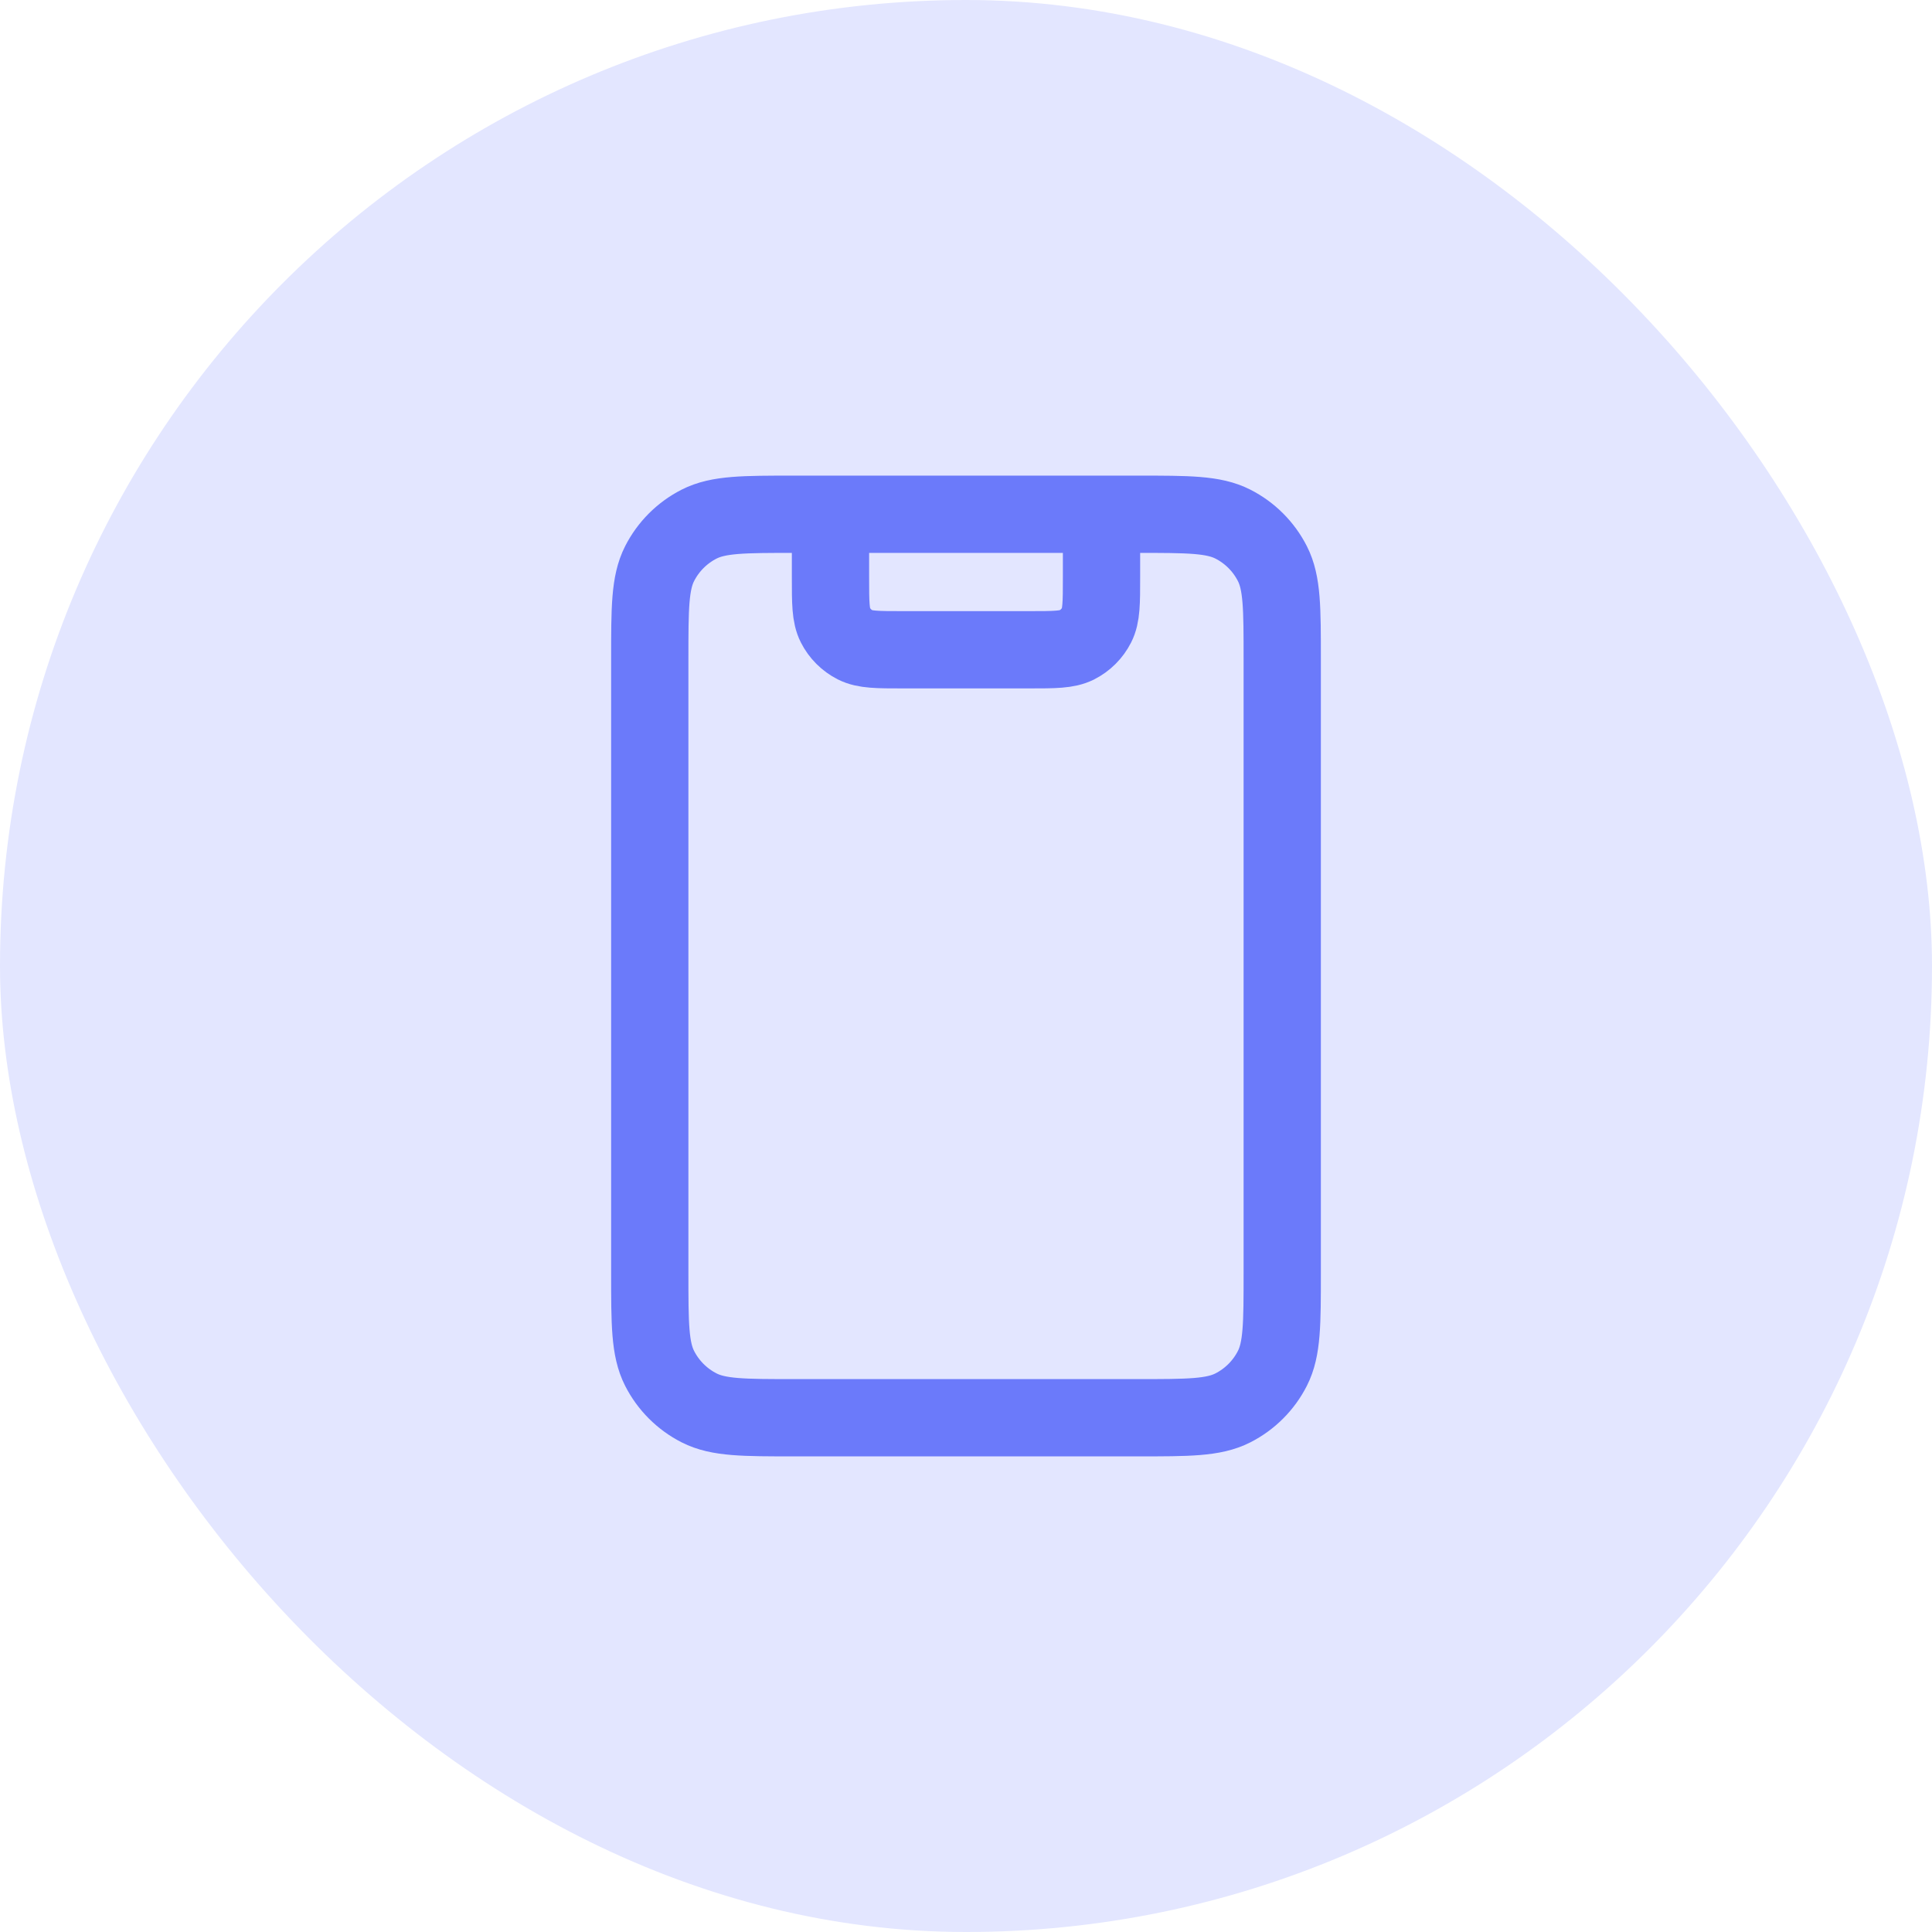
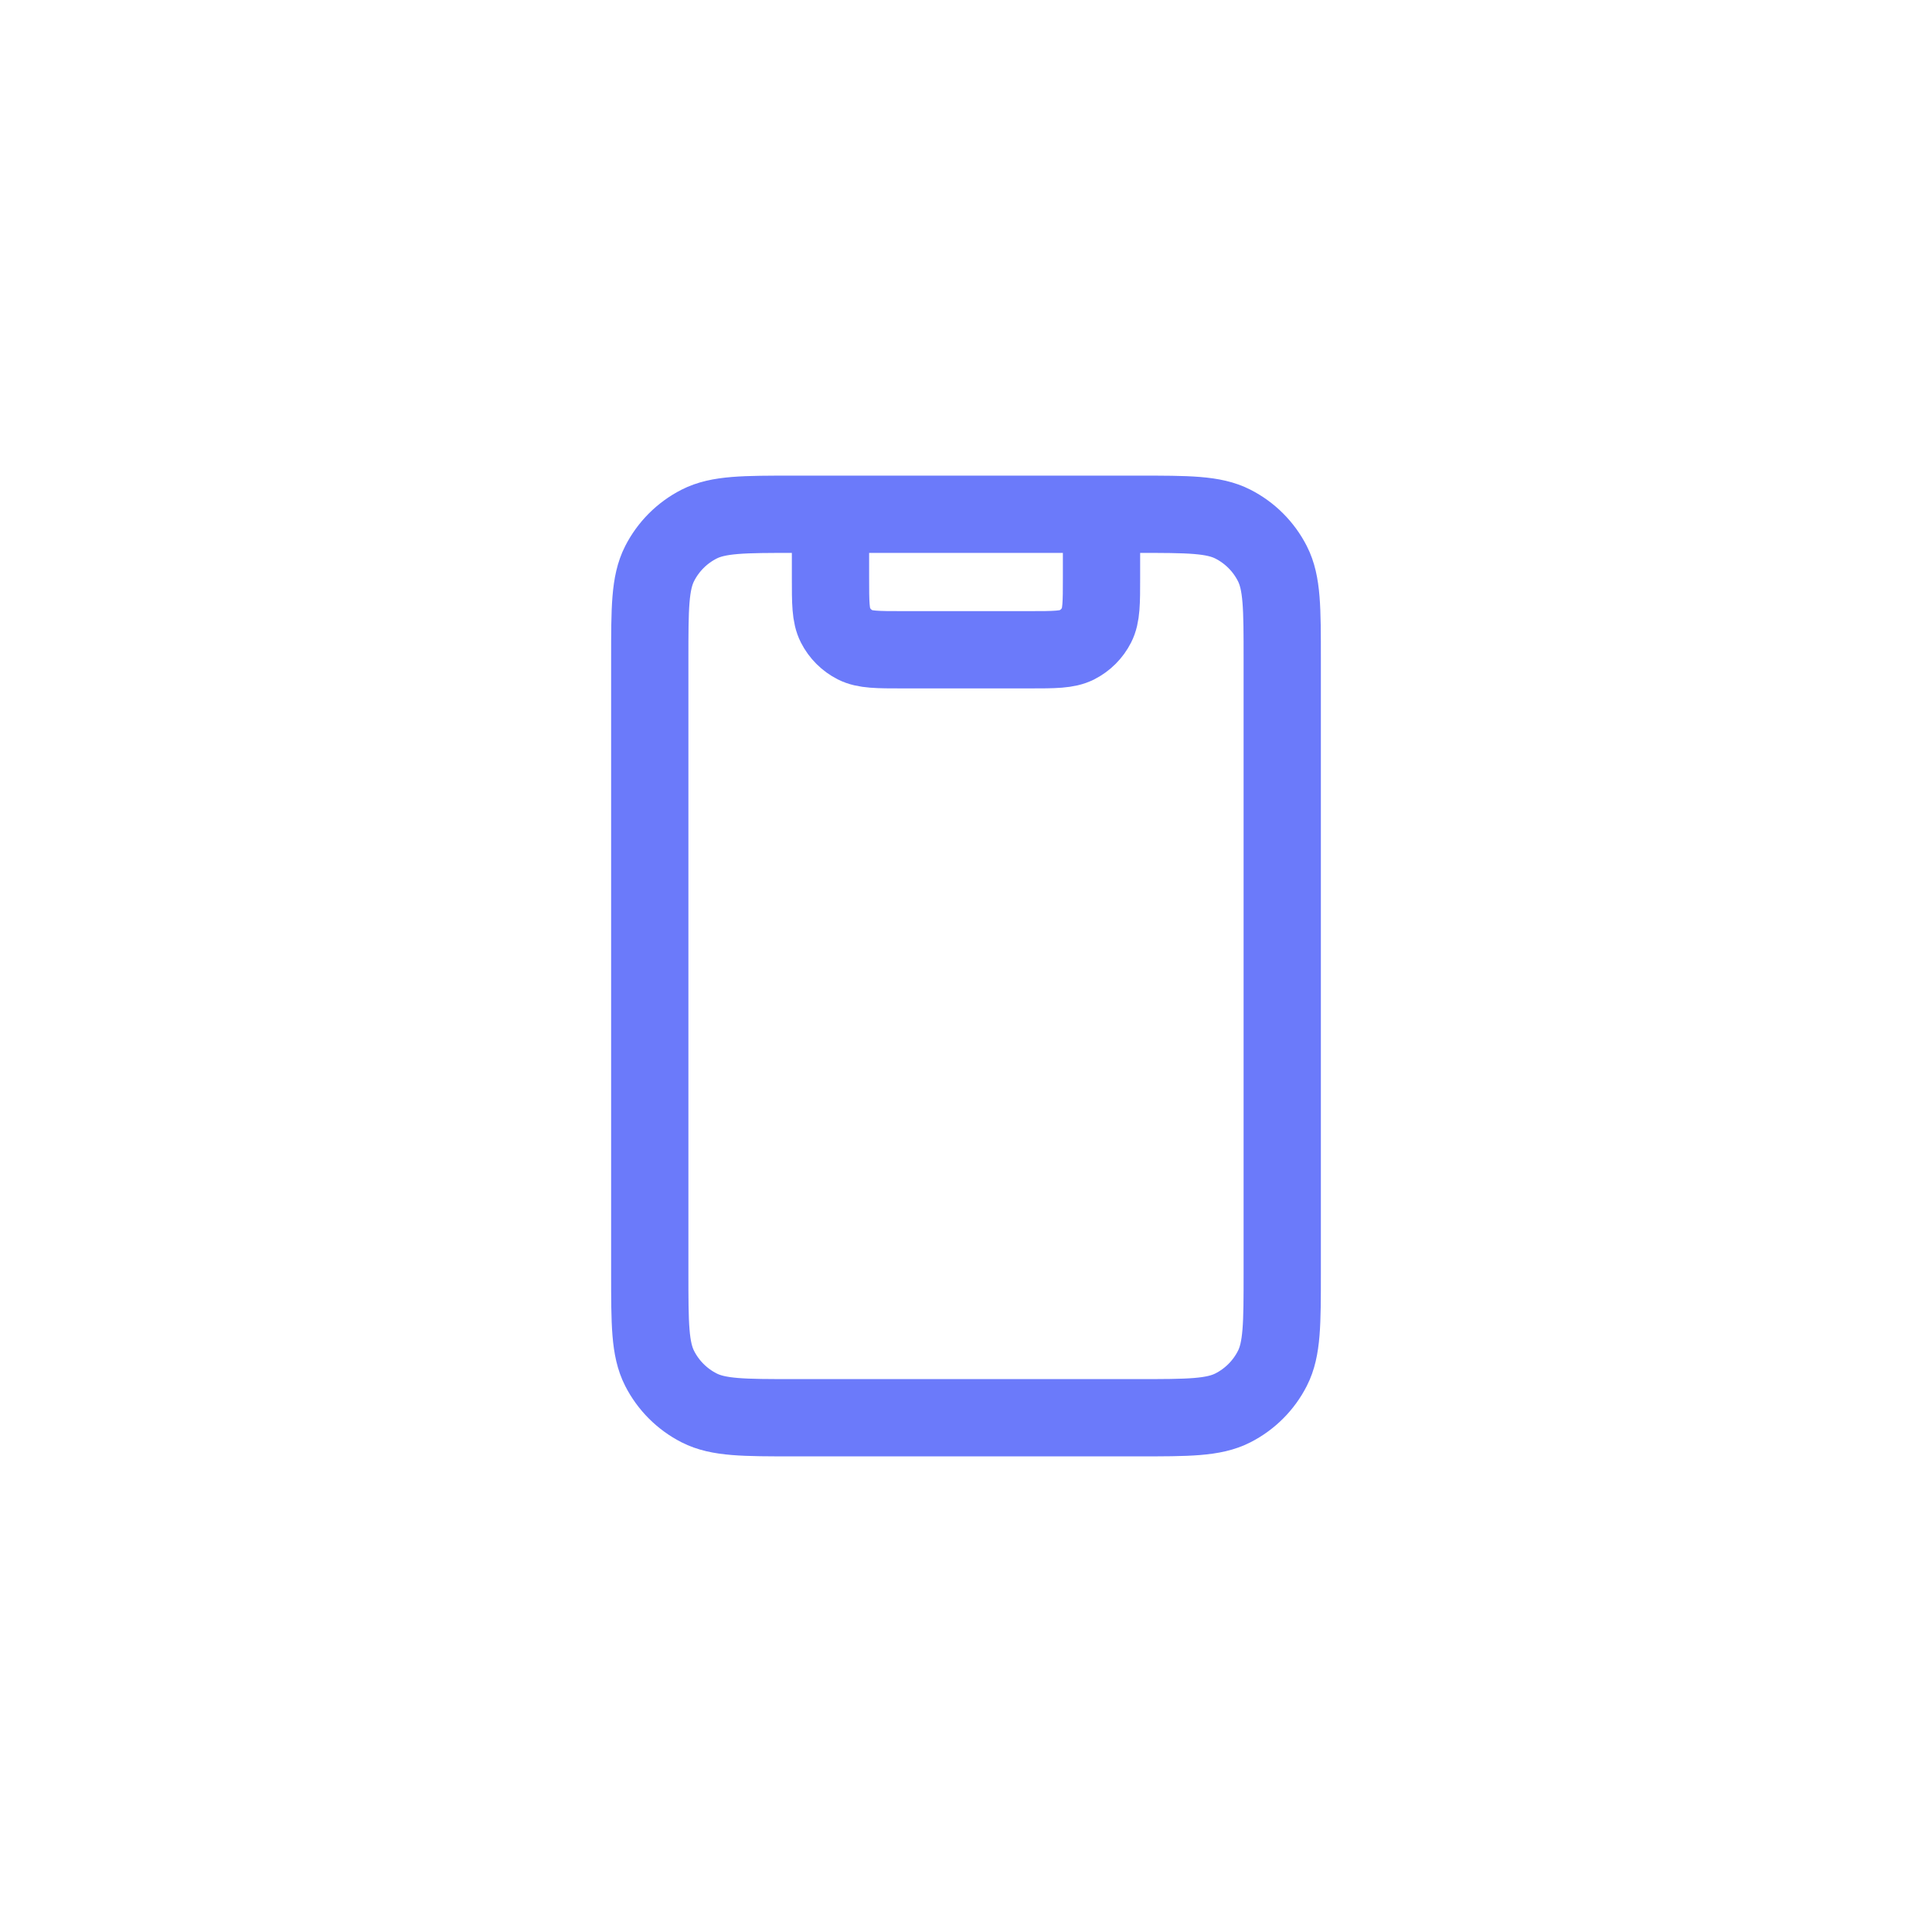
<svg xmlns="http://www.w3.org/2000/svg" width="50" height="50" viewBox="0 0 50 50" fill="none">
-   <rect width="50" height="50" rx="25" fill="#E3E6FF" />
  <path d="M28.507 13.309V14.946C28.507 15.601 28.507 15.928 28.38 16.178C28.268 16.398 28.089 16.577 27.869 16.689C27.619 16.816 27.291 16.816 26.637 16.816H23.363C22.709 16.816 22.381 16.816 22.131 16.689C21.911 16.577 21.732 16.398 21.62 16.178C21.493 15.928 21.493 15.601 21.493 14.946V13.309M20.558 36.691H29.442C30.752 36.691 31.407 36.691 31.907 36.436C32.347 36.212 32.705 35.854 32.929 35.414C33.184 34.914 33.184 34.259 33.184 32.95V17.05C33.184 15.741 33.184 15.086 32.929 14.586C32.705 14.146 32.347 13.788 31.907 13.564C31.407 13.309 30.752 13.309 29.442 13.309H20.558C19.248 13.309 18.593 13.309 18.093 13.564C17.653 13.788 17.295 14.146 17.071 14.586C16.816 15.086 16.816 15.741 16.816 17.05V32.95C16.816 34.259 16.816 34.914 17.071 35.414C17.295 35.854 17.653 36.212 18.093 36.436C18.593 36.691 19.248 36.691 20.558 36.691Z" stroke="#6B7AFA" stroke-width="2" stroke-linecap="round" stroke-linejoin="round" />
</svg>